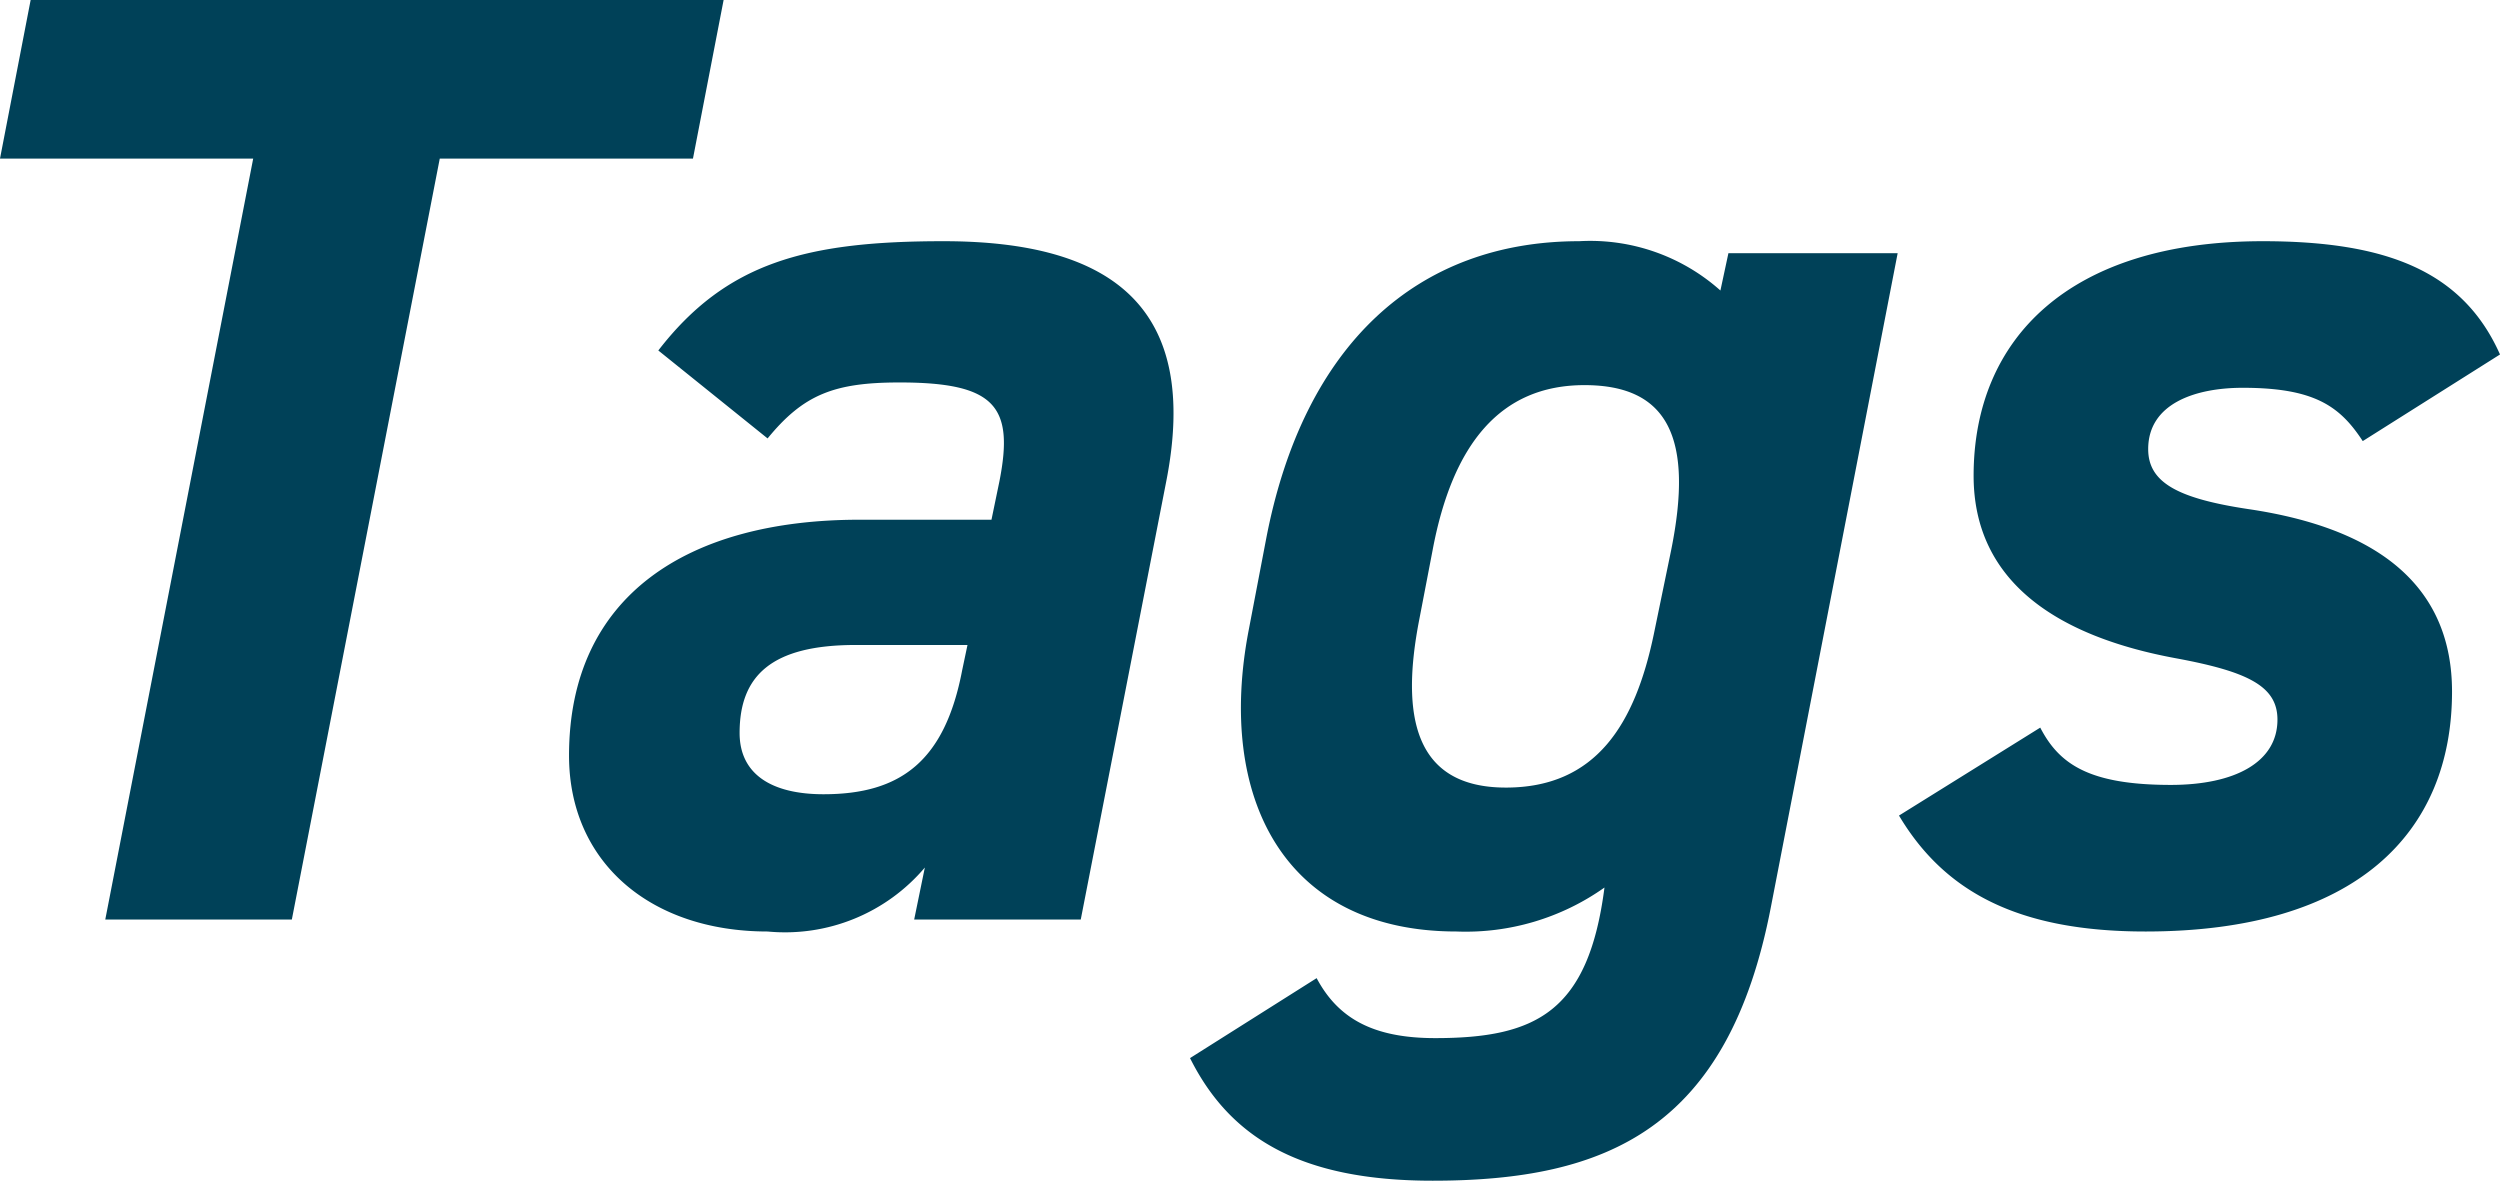
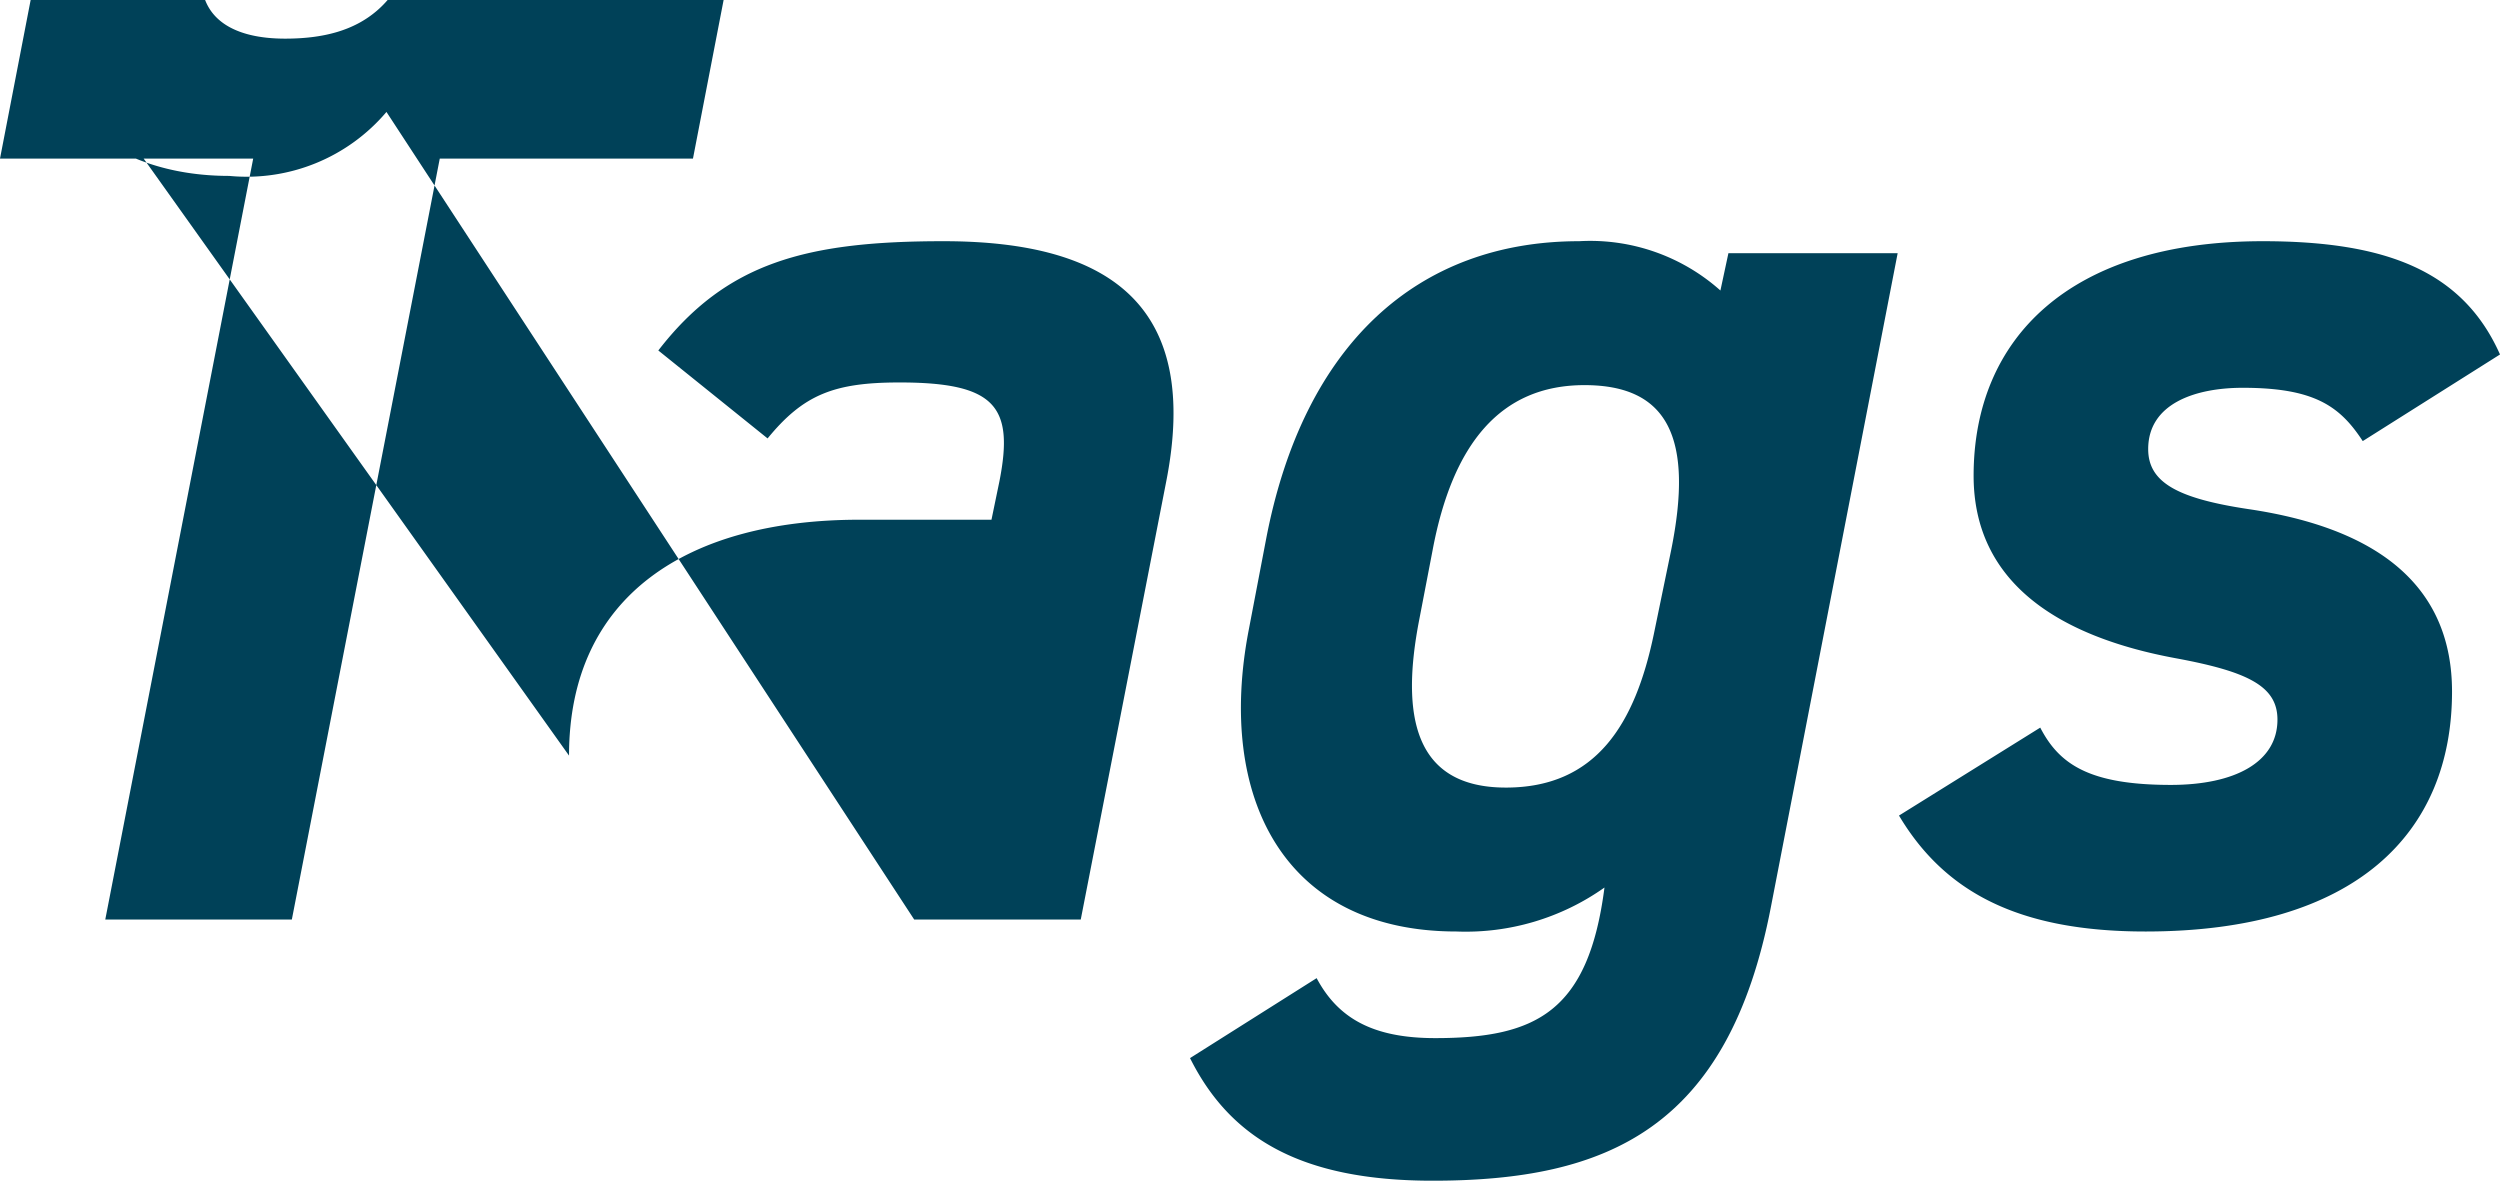
<svg xmlns="http://www.w3.org/2000/svg" width="75.04" height="35.439" viewBox="0 0 75.04 35.439">
-   <path id="パス_26767" data-name="パス 26767" d="M5.68-27.6l-.92,4.76h7.6L7.92,0h5.6l4.44-22.84h7.6l.92-4.76ZM21.84-4.92c0,3.2,2.44,5.28,5.96,5.28a5.5,5.5,0,0,0,4.72-1.92L32.2,0h5l2.56-13.12c1.04-5.24-1.6-7.24-6.68-7.24-4.12,0-6.52.64-8.56,3.28l3.28,2.64c1.08-1.32,2-1.68,3.96-1.68,2.88,0,3.44.72,3,2.96L34.52-12H30.56C25.4-12,21.84-9.72,21.84-4.92Zm11.8-2.56c-.52,2.72-1.84,3.72-4.16,3.72-1.56,0-2.52-.6-2.52-1.84,0-1.72.96-2.64,3.48-2.64H33.8ZM56.4-18.88a5.871,5.871,0,0,0-4.24-1.48c-4.84,0-8.28,3.08-9.4,8.96l-.52,2.72c-.96,5,1.04,9.04,6.24,9.04A7.205,7.205,0,0,0,52.92-.96c-.48,3.72-2.04,4.52-5.08,4.52-1.88,0-2.92-.6-3.56-1.8l-3.8,2.4c1.2,2.4,3.32,3.68,7.28,3.68C53,7.84,56.64,6.28,57.92-.4L61.72-20H56.64ZM49.96-3.96c-2.76,0-3.16-2.16-2.6-5.04l.4-2.08c.6-3.2,2.04-4.96,4.56-4.96s3.28,1.6,2.6,4.96L54.4-8.56C53.84-5.88,52.68-3.96,49.96-3.96Zm29.84-13c-1.12-2.52-3.44-3.4-7.12-3.4-5.8,0-8.68,2.92-8.68,7.04,0,3.24,2.6,4.84,6.08,5.48,2.16.4,3.04.84,3.04,1.84,0,1.28-1.28,1.96-3.2,1.96-2.48,0-3.36-.64-3.92-1.72L61.76-3.12C63.12-.84,65.32.36,69.16.36c6.32,0,9.2-2.96,9.2-7.2,0-3.04-2.04-4.88-6.12-5.48-2.12-.32-3-.8-3-1.8,0-1.36,1.4-1.84,2.84-1.84,2.16,0,2.92.56,3.6,1.6Z" transform="translate(-4.76 27.6)" fill="#004158" />
+   <path id="パス_26767" data-name="パス 26767" d="M5.68-27.6l-.92,4.76h7.6L7.92,0h5.6l4.44-22.84h7.6l.92-4.76Zc0,3.2,2.44,5.28,5.96,5.28a5.5,5.5,0,0,0,4.72-1.92L32.2,0h5l2.56-13.12c1.04-5.24-1.6-7.24-6.68-7.24-4.12,0-6.52.64-8.56,3.28l3.28,2.64c1.08-1.32,2-1.68,3.96-1.68,2.88,0,3.44.72,3,2.96L34.52-12H30.56C25.4-12,21.84-9.72,21.84-4.92Zm11.8-2.56c-.52,2.72-1.84,3.72-4.16,3.72-1.56,0-2.52-.6-2.52-1.84,0-1.72.96-2.64,3.48-2.64H33.8ZM56.4-18.88a5.871,5.871,0,0,0-4.24-1.48c-4.84,0-8.28,3.08-9.4,8.96l-.52,2.72c-.96,5,1.04,9.04,6.24,9.04A7.205,7.205,0,0,0,52.92-.96c-.48,3.72-2.04,4.52-5.08,4.52-1.88,0-2.92-.6-3.56-1.8l-3.8,2.4c1.2,2.4,3.32,3.68,7.28,3.68C53,7.84,56.64,6.28,57.92-.4L61.72-20H56.64ZM49.96-3.96c-2.76,0-3.16-2.16-2.6-5.04l.4-2.08c.6-3.2,2.04-4.96,4.56-4.96s3.28,1.6,2.6,4.96L54.4-8.56C53.84-5.88,52.68-3.96,49.96-3.96Zm29.84-13c-1.12-2.52-3.44-3.4-7.12-3.4-5.8,0-8.68,2.92-8.68,7.04,0,3.24,2.6,4.84,6.08,5.48,2.16.4,3.04.84,3.04,1.84,0,1.28-1.28,1.96-3.2,1.96-2.48,0-3.36-.64-3.92-1.72L61.76-3.12C63.12-.84,65.32.36,69.16.36c6.32,0,9.2-2.96,9.2-7.2,0-3.04-2.04-4.88-6.12-5.48-2.12-.32-3-.8-3-1.8,0-1.36,1.4-1.84,2.84-1.84,2.16,0,2.92.56,3.6,1.6Z" transform="translate(-4.76 27.6)" fill="#004158" />
</svg>